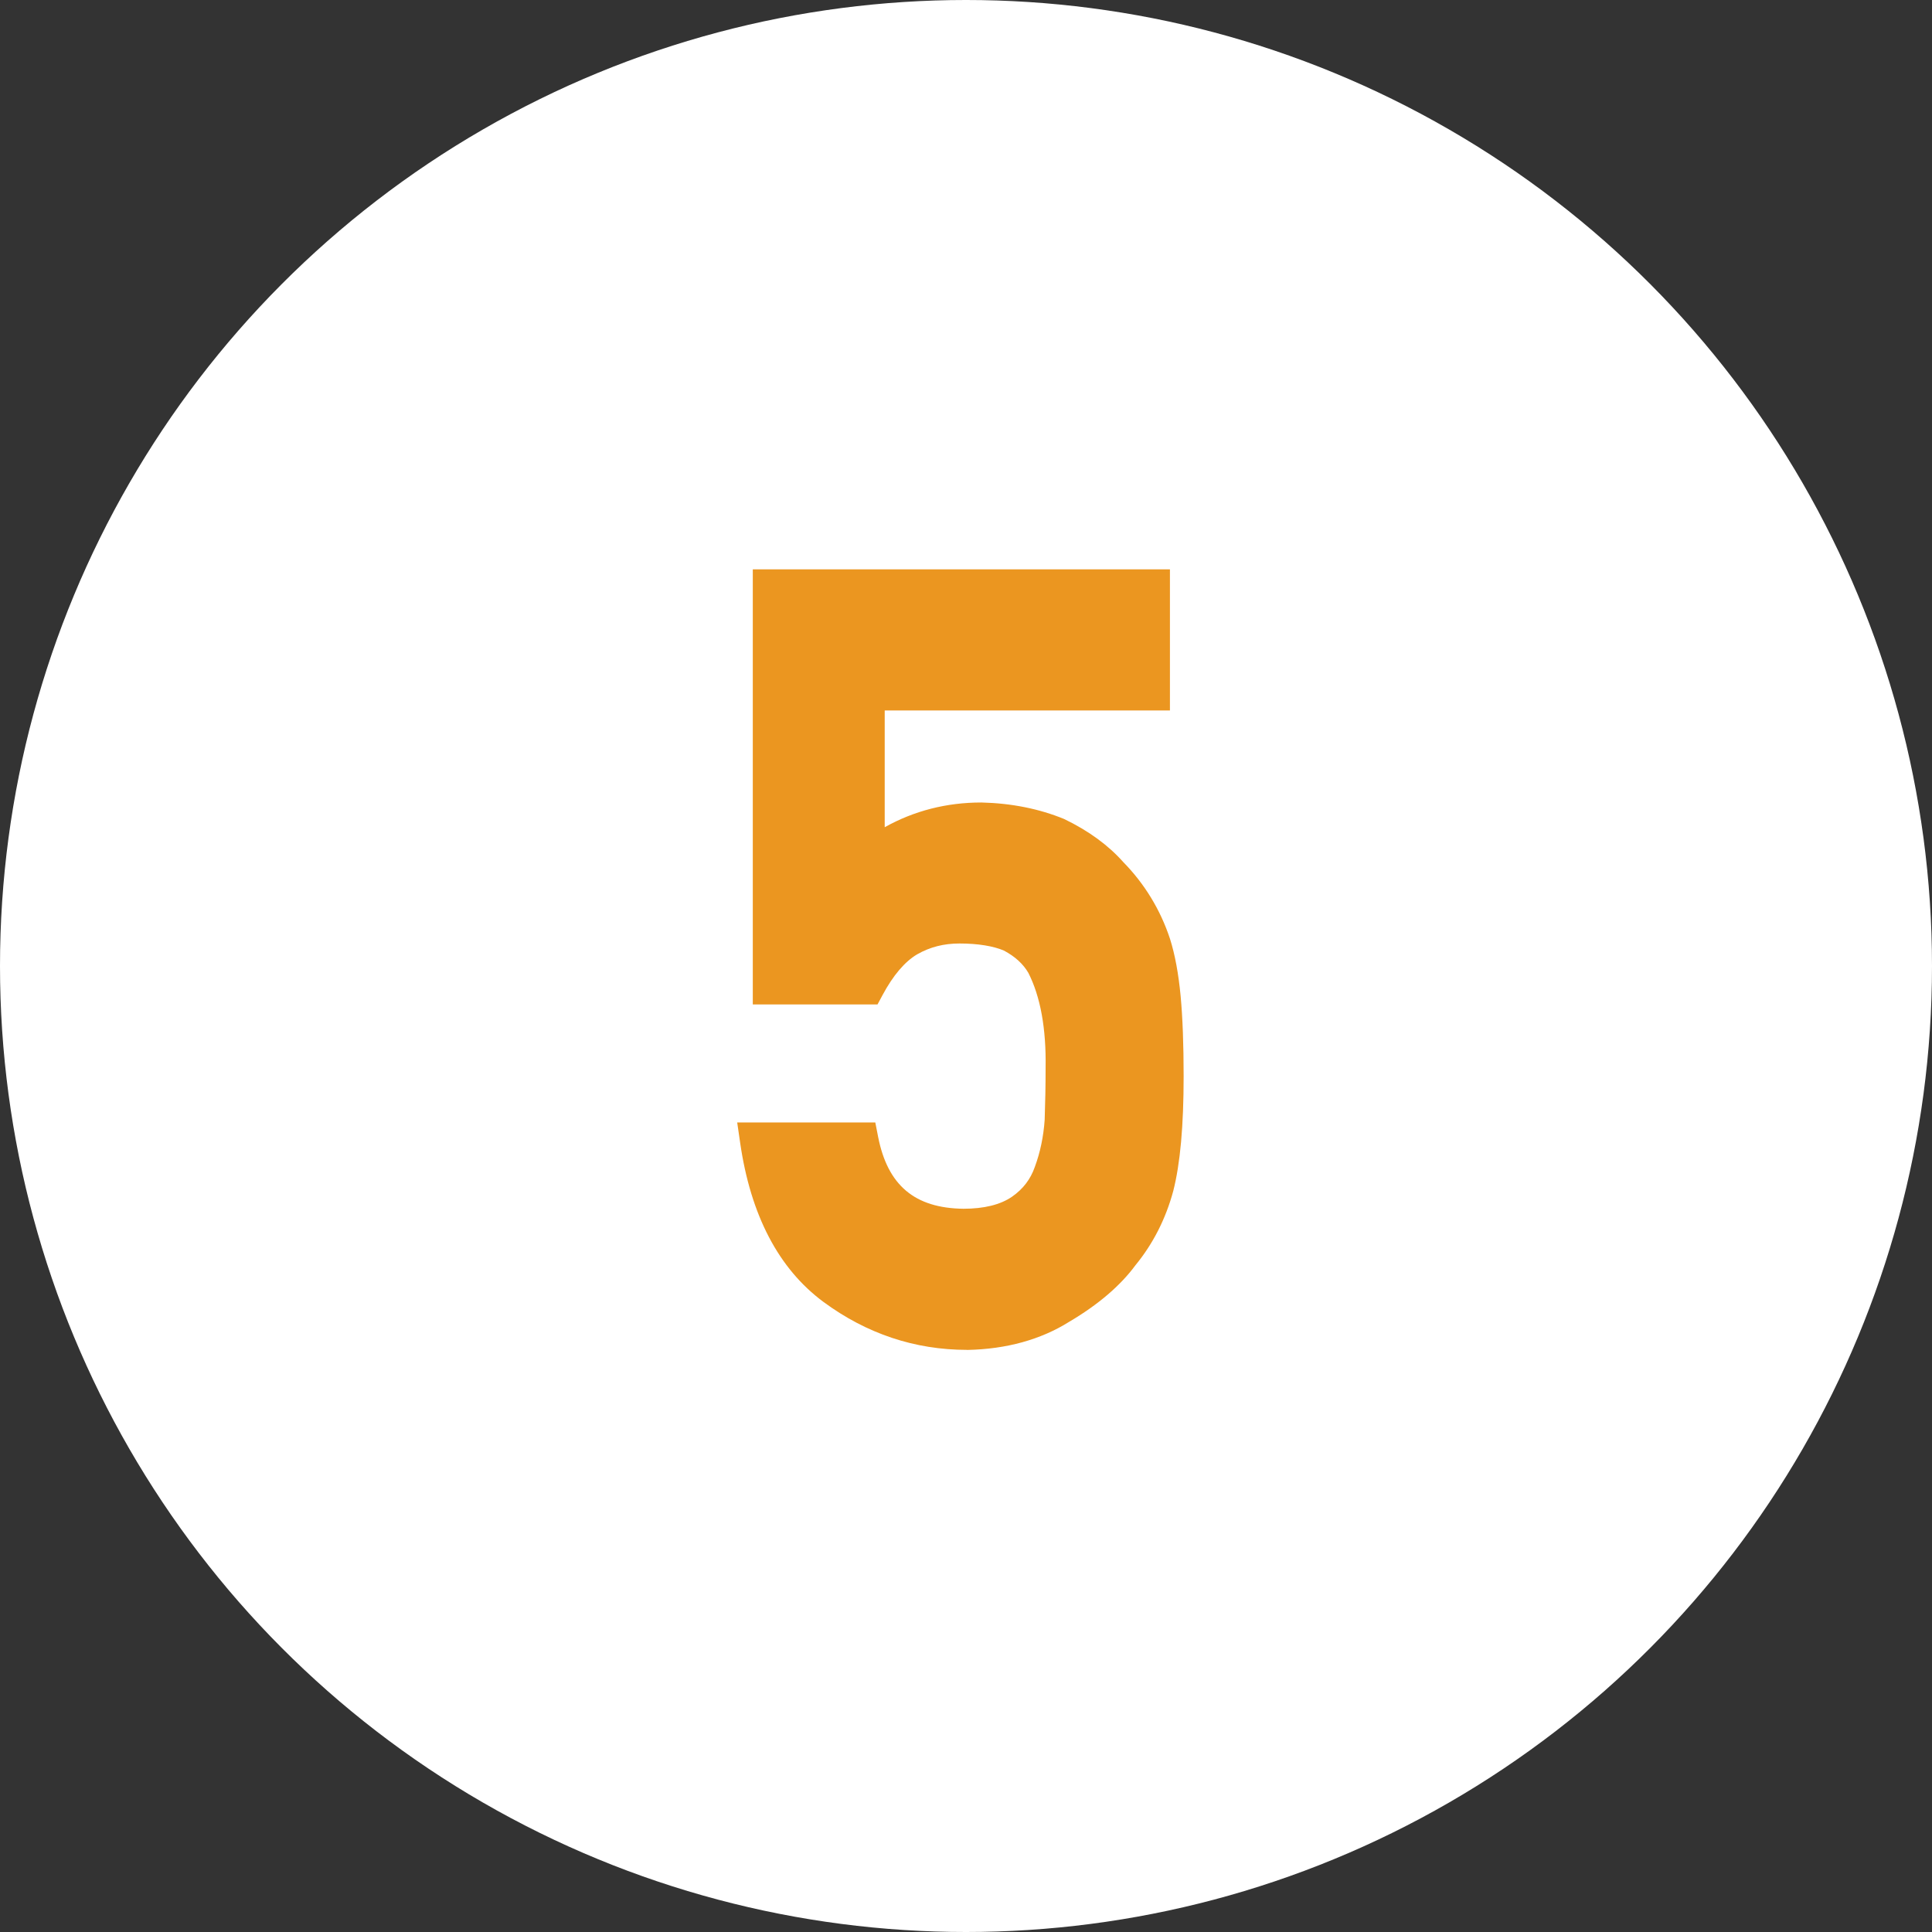
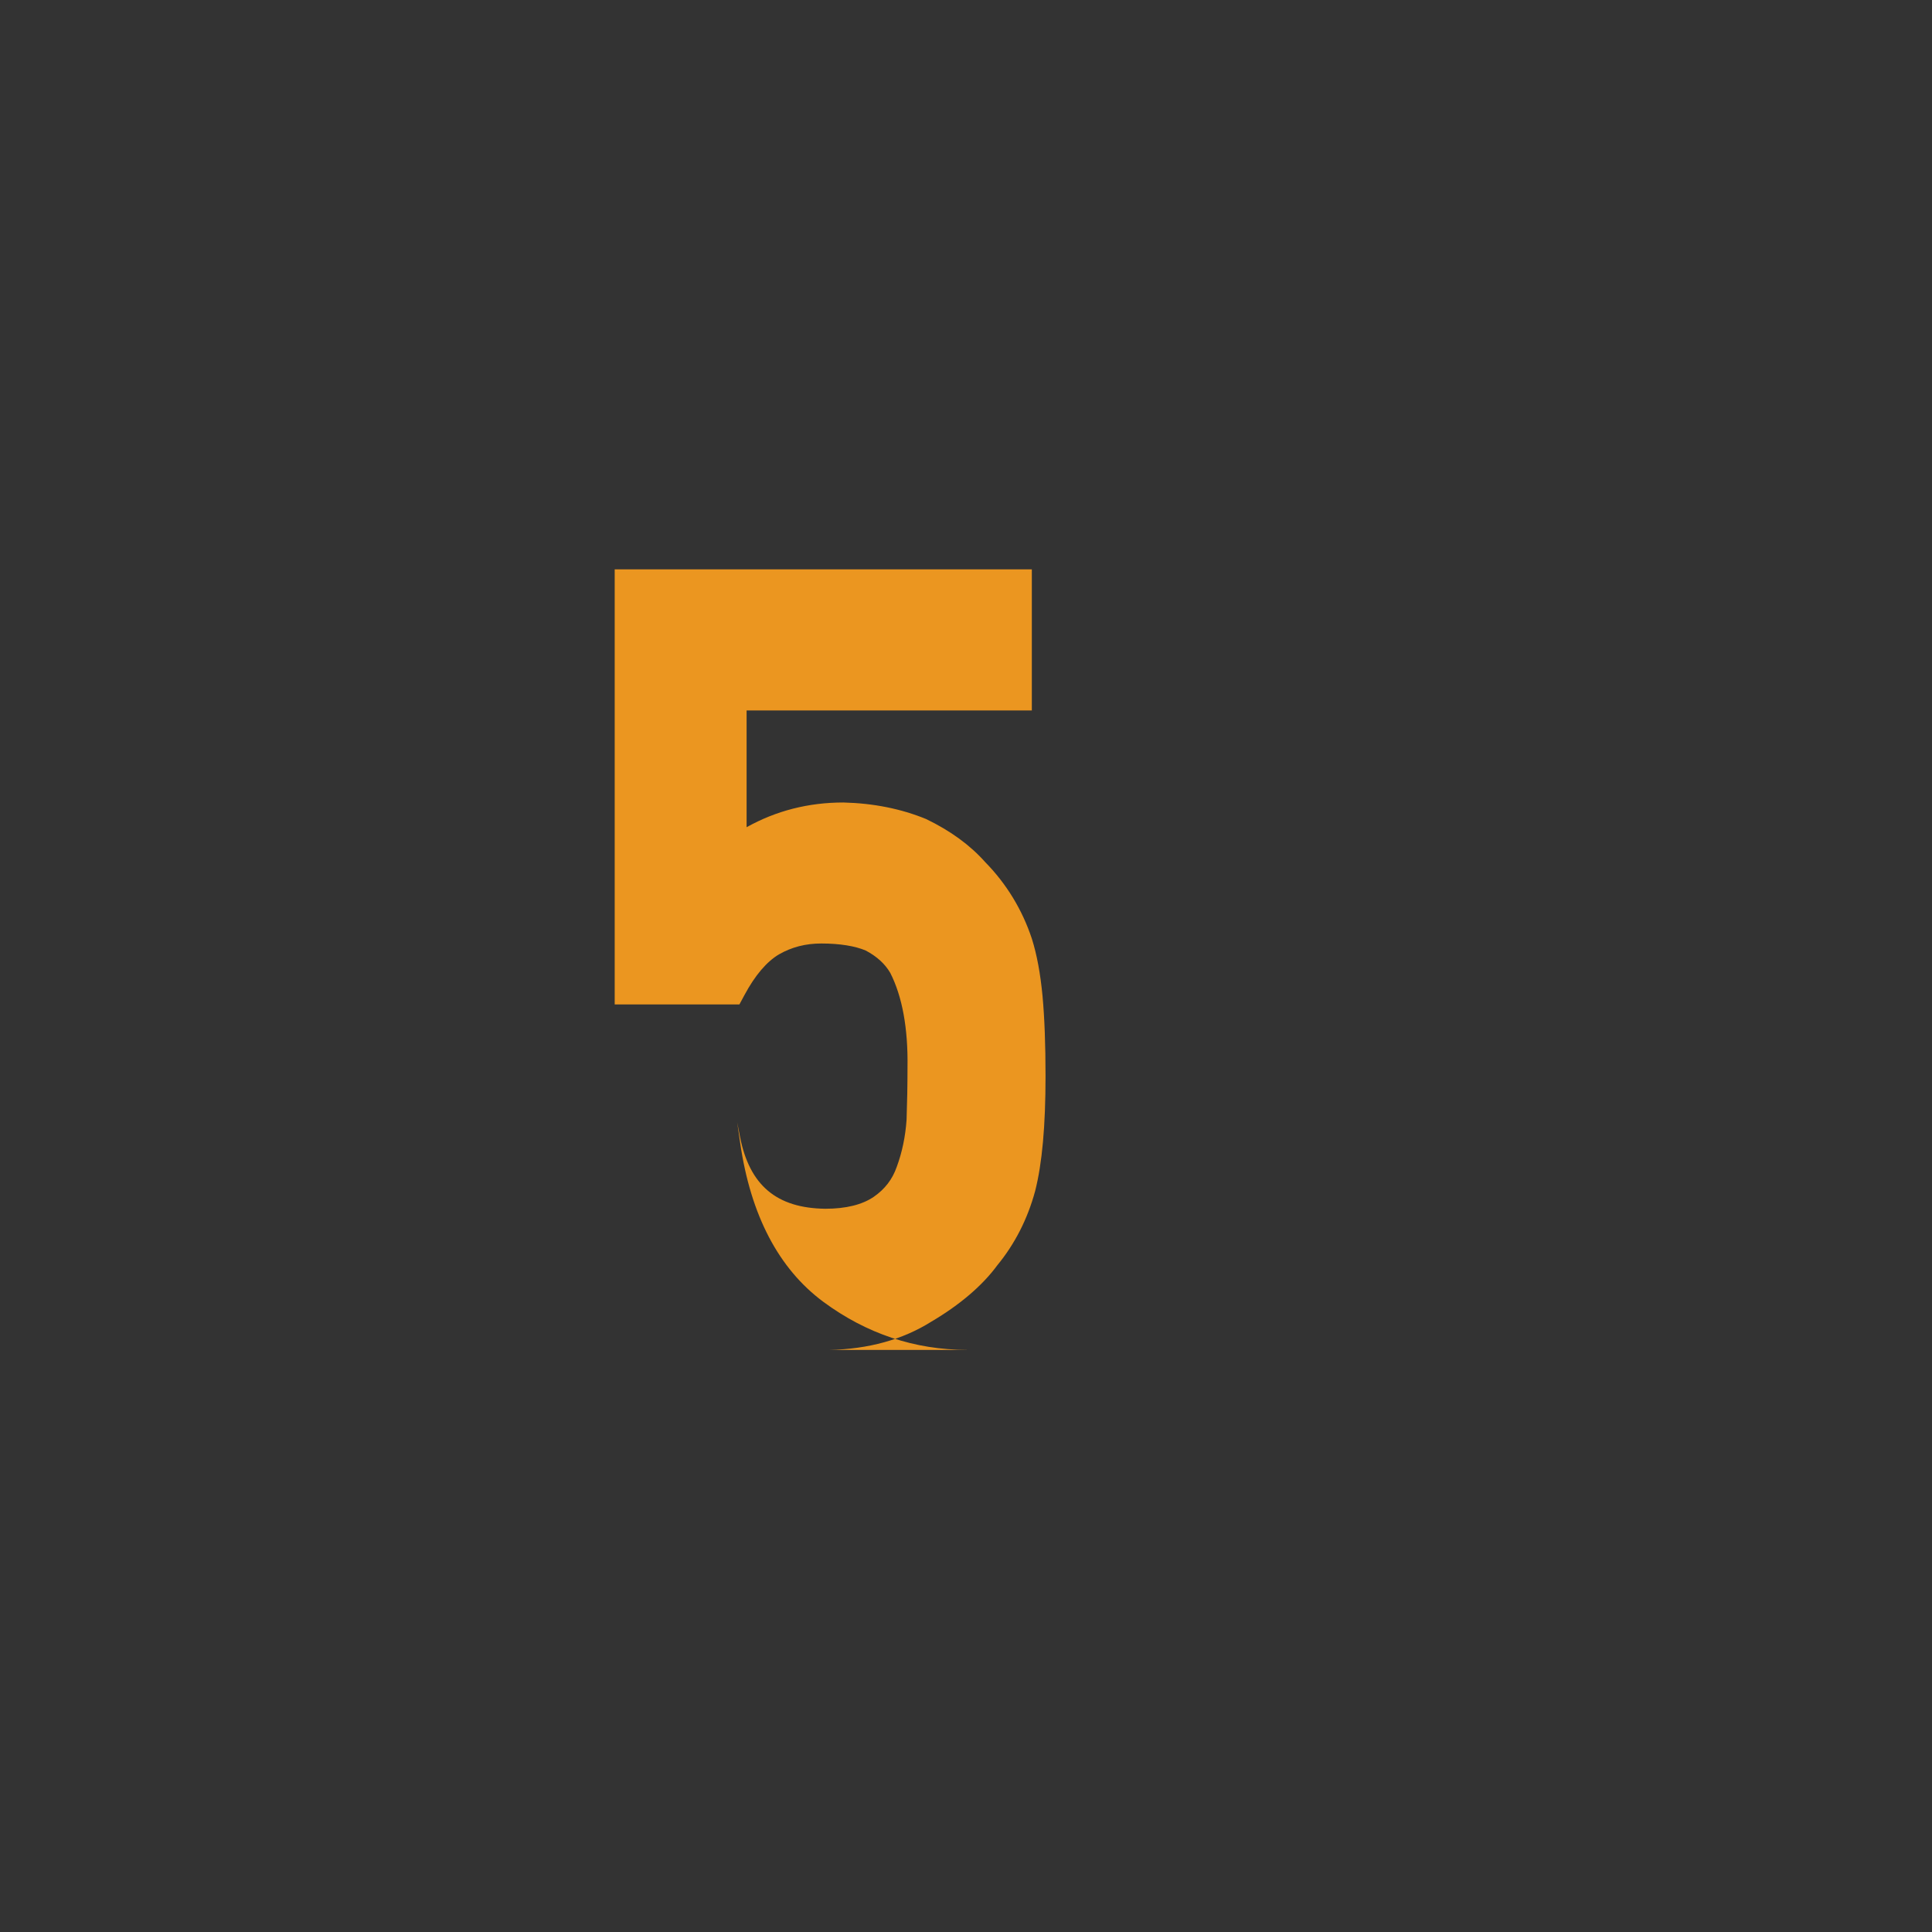
<svg xmlns="http://www.w3.org/2000/svg" version="1.1" id="レイヤー_1" x="0px" y="0px" width="54px" height="54px" viewBox="0 0 54 54" enable-background="new 0 0 54 54" xml:space="preserve">
  <rect x="0" y="0" width="54" height="54" fill="#333333" stroke="none" />
-   <circle fill="#FFFFFF" cx="27" cy="27" r="27" />
  <g>
    <g>
      <g>
-         <path fill="#EB9620" d="M27.027,37.729c-1.456,0-2.807-0.451-4.014-1.342c-1.25-0.927-2.032-2.421-2.325-4.443l-0.083-0.571h3.86     l0.079,0.403c0.266,1.354,1.023,1.993,2.385,2.009c0.575,0,1.034-0.113,1.358-0.337c0.307-0.214,0.516-0.486,0.637-0.833     c0.15-0.405,0.242-0.845,0.275-1.317c0.017-0.486,0.026-0.978,0.026-1.453c0.018-1.103-0.146-1.993-0.482-2.653     c-0.143-0.246-0.371-0.458-0.685-0.624c-0.294-0.125-0.724-0.197-1.24-0.197c-0.439,0-0.827,0.099-1.185,0.304     c-0.342,0.202-0.669,0.585-0.964,1.135l-0.142,0.264h-3.486v-12.16h11.659v3.944h-7.972v3.263     c0.821-0.459,1.727-0.691,2.705-0.691c0.842,0.021,1.614,0.176,2.309,0.461c0.689,0.332,1.236,0.734,1.656,1.207     c0.59,0.601,1.035,1.328,1.304,2.143c0.14,0.442,0.238,0.977,0.297,1.598c0.056,0.607,0.084,1.36,0.084,2.24     c0,1.394-0.095,2.443-0.29,3.209c-0.211,0.781-0.566,1.478-1.058,2.077c-0.416,0.566-1.043,1.104-1.848,1.578     c-0.794,0.499-1.758,0.767-2.852,0.788h-0.005H27.027z" />
+         <path fill="#EB9620" d="M27.027,37.729c-1.456,0-2.807-0.451-4.014-1.342c-1.25-0.927-2.032-2.421-2.325-4.443l-0.083-0.571l0.079,0.403c0.266,1.354,1.023,1.993,2.385,2.009c0.575,0,1.034-0.113,1.358-0.337c0.307-0.214,0.516-0.486,0.637-0.833     c0.15-0.405,0.242-0.845,0.275-1.317c0.017-0.486,0.026-0.978,0.026-1.453c0.018-1.103-0.146-1.993-0.482-2.653     c-0.143-0.246-0.371-0.458-0.685-0.624c-0.294-0.125-0.724-0.197-1.24-0.197c-0.439,0-0.827,0.099-1.185,0.304     c-0.342,0.202-0.669,0.585-0.964,1.135l-0.142,0.264h-3.486v-12.16h11.659v3.944h-7.972v3.263     c0.821-0.459,1.727-0.691,2.705-0.691c0.842,0.021,1.614,0.176,2.309,0.461c0.689,0.332,1.236,0.734,1.656,1.207     c0.59,0.601,1.035,1.328,1.304,2.143c0.14,0.442,0.238,0.977,0.297,1.598c0.056,0.607,0.084,1.36,0.084,2.24     c0,1.394-0.095,2.443-0.29,3.209c-0.211,0.781-0.566,1.478-1.058,2.077c-0.416,0.566-1.043,1.104-1.848,1.578     c-0.794,0.499-1.758,0.767-2.852,0.788h-0.005H27.027z" />
      </g>
    </g>
  </g>
</svg>